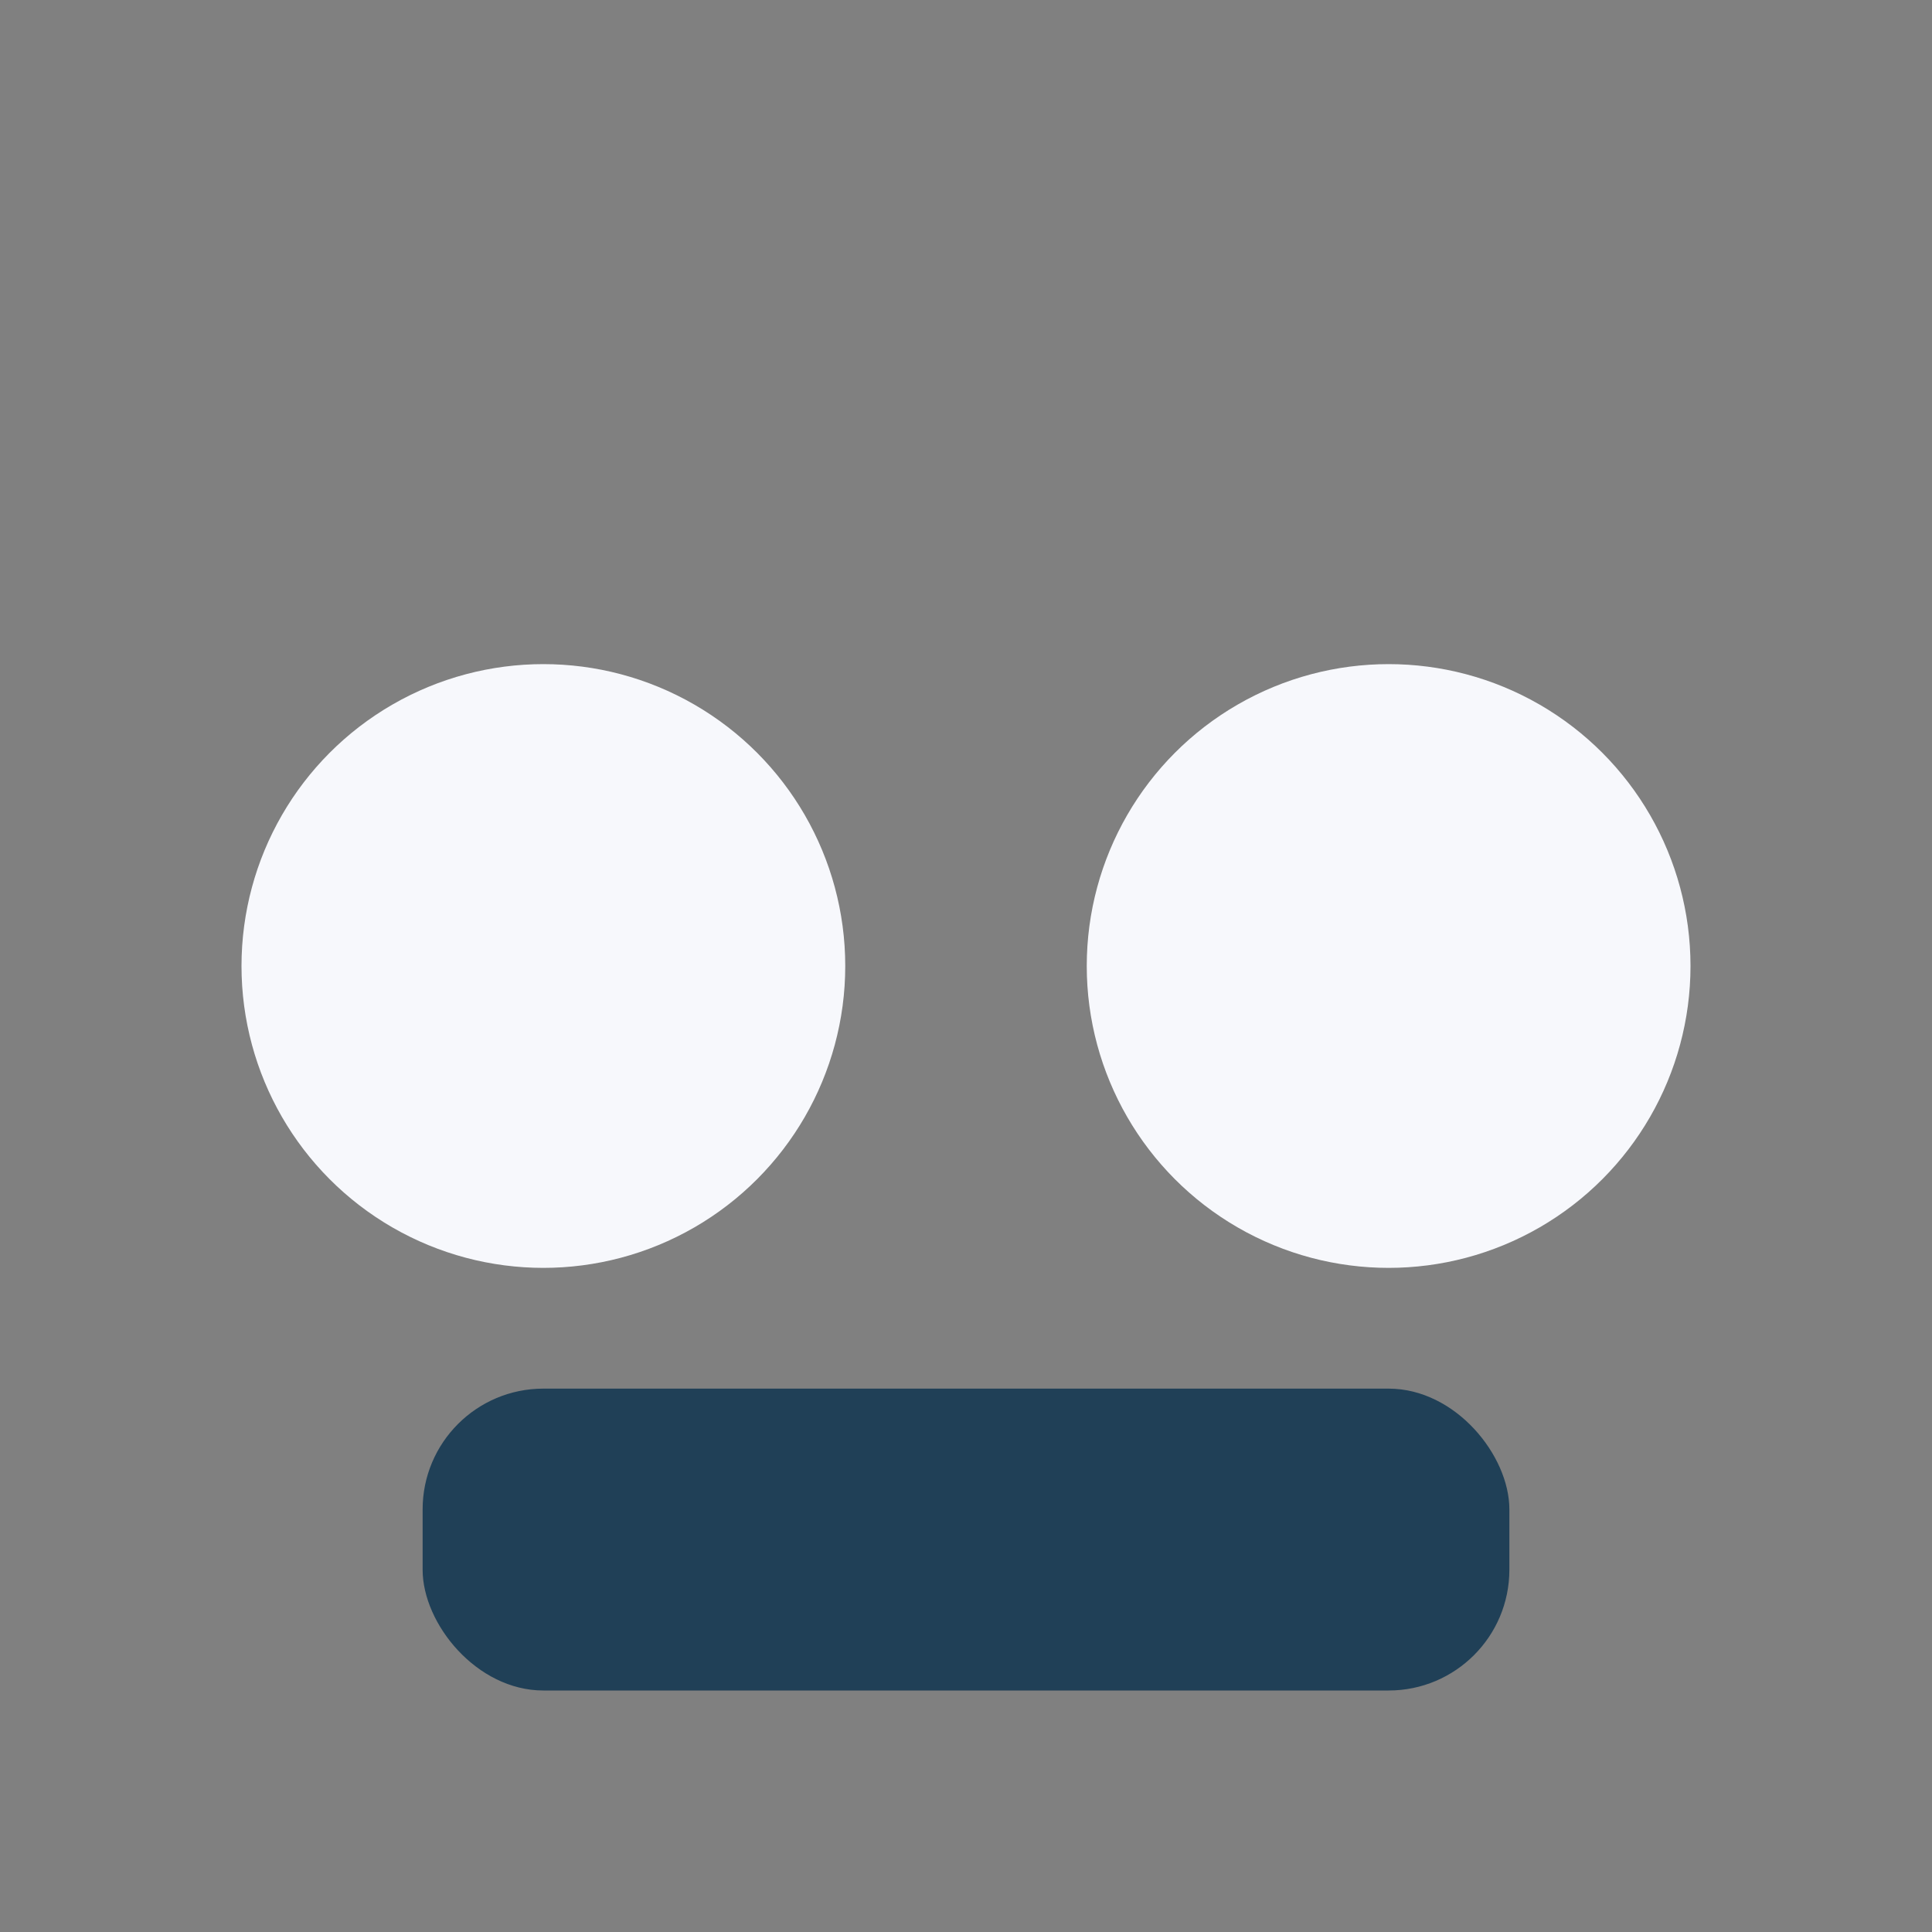
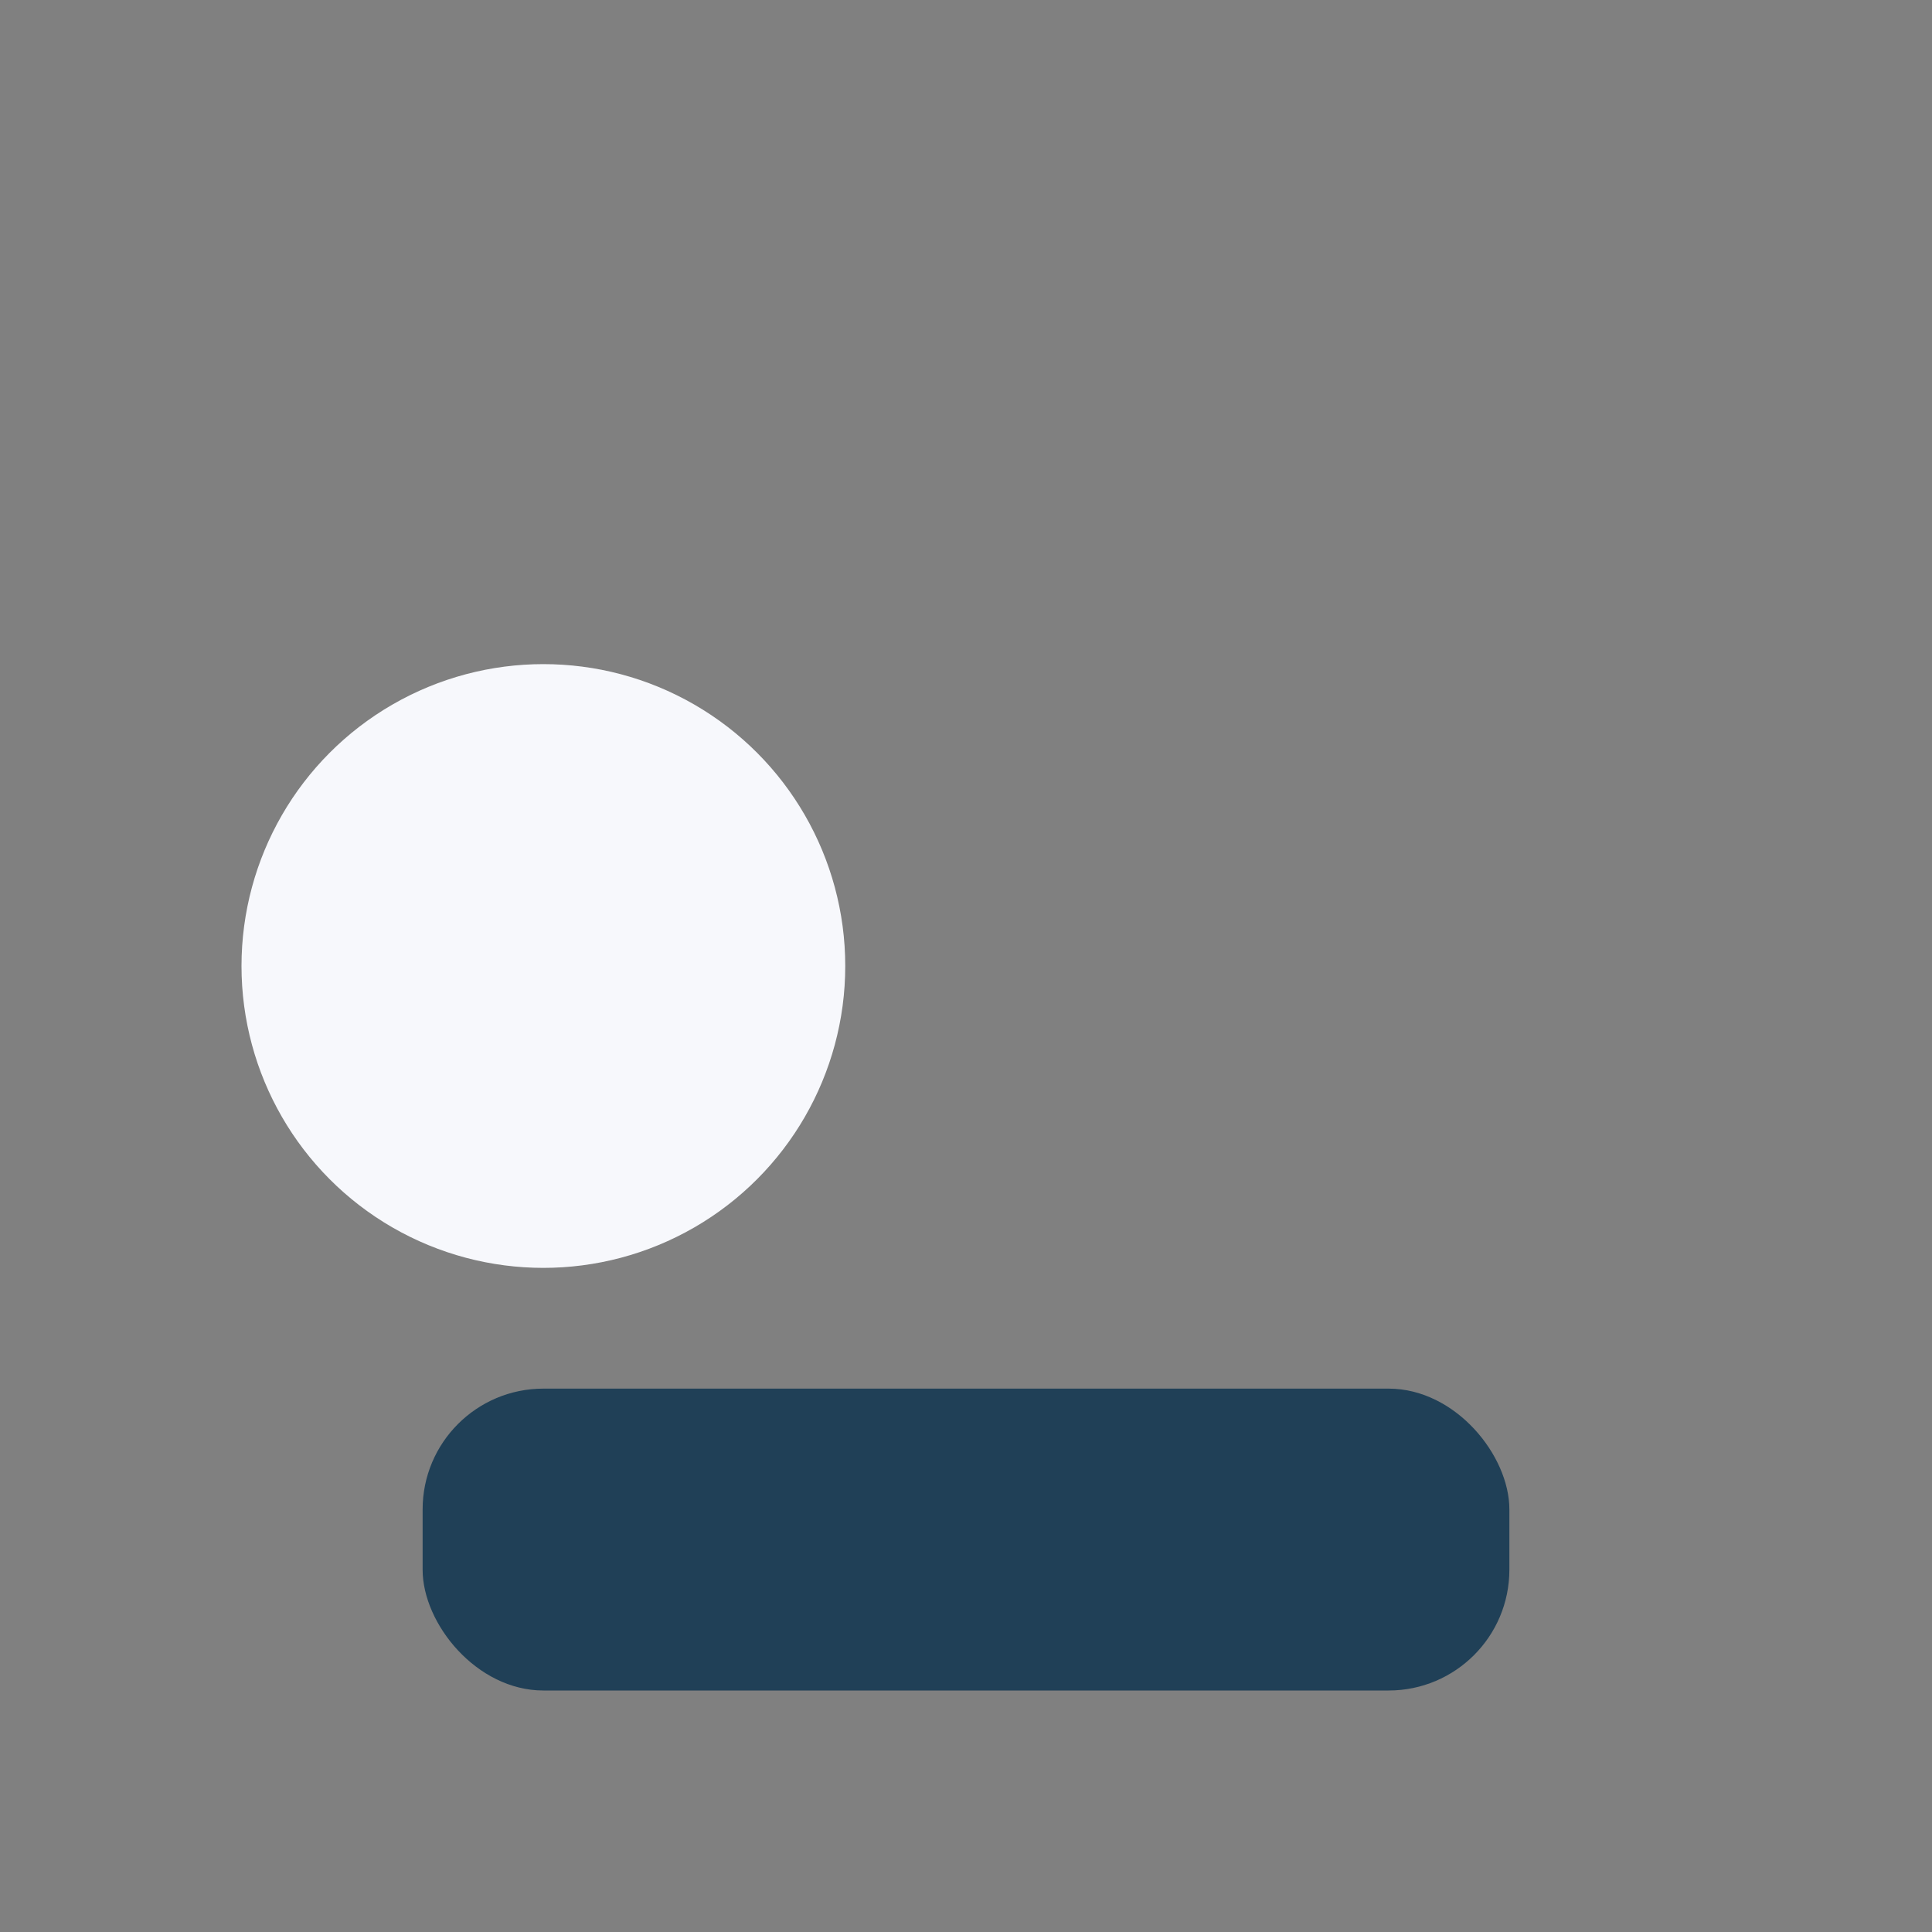
<svg xmlns="http://www.w3.org/2000/svg" width="32" height="32" viewBox="0 0 32 32">
  <rect x="0" y="0" width="32" height="32" fill="#808080" stroke="none" />
  <circle cx="9" cy="16" r="5" fill="#F7F8FC" />
-   <circle cx="23" cy="16" r="5" fill="#F7F8FC" />
  <rect x="7" y="23" width="18" height="5" rx="2" fill="#204057" />
</svg>